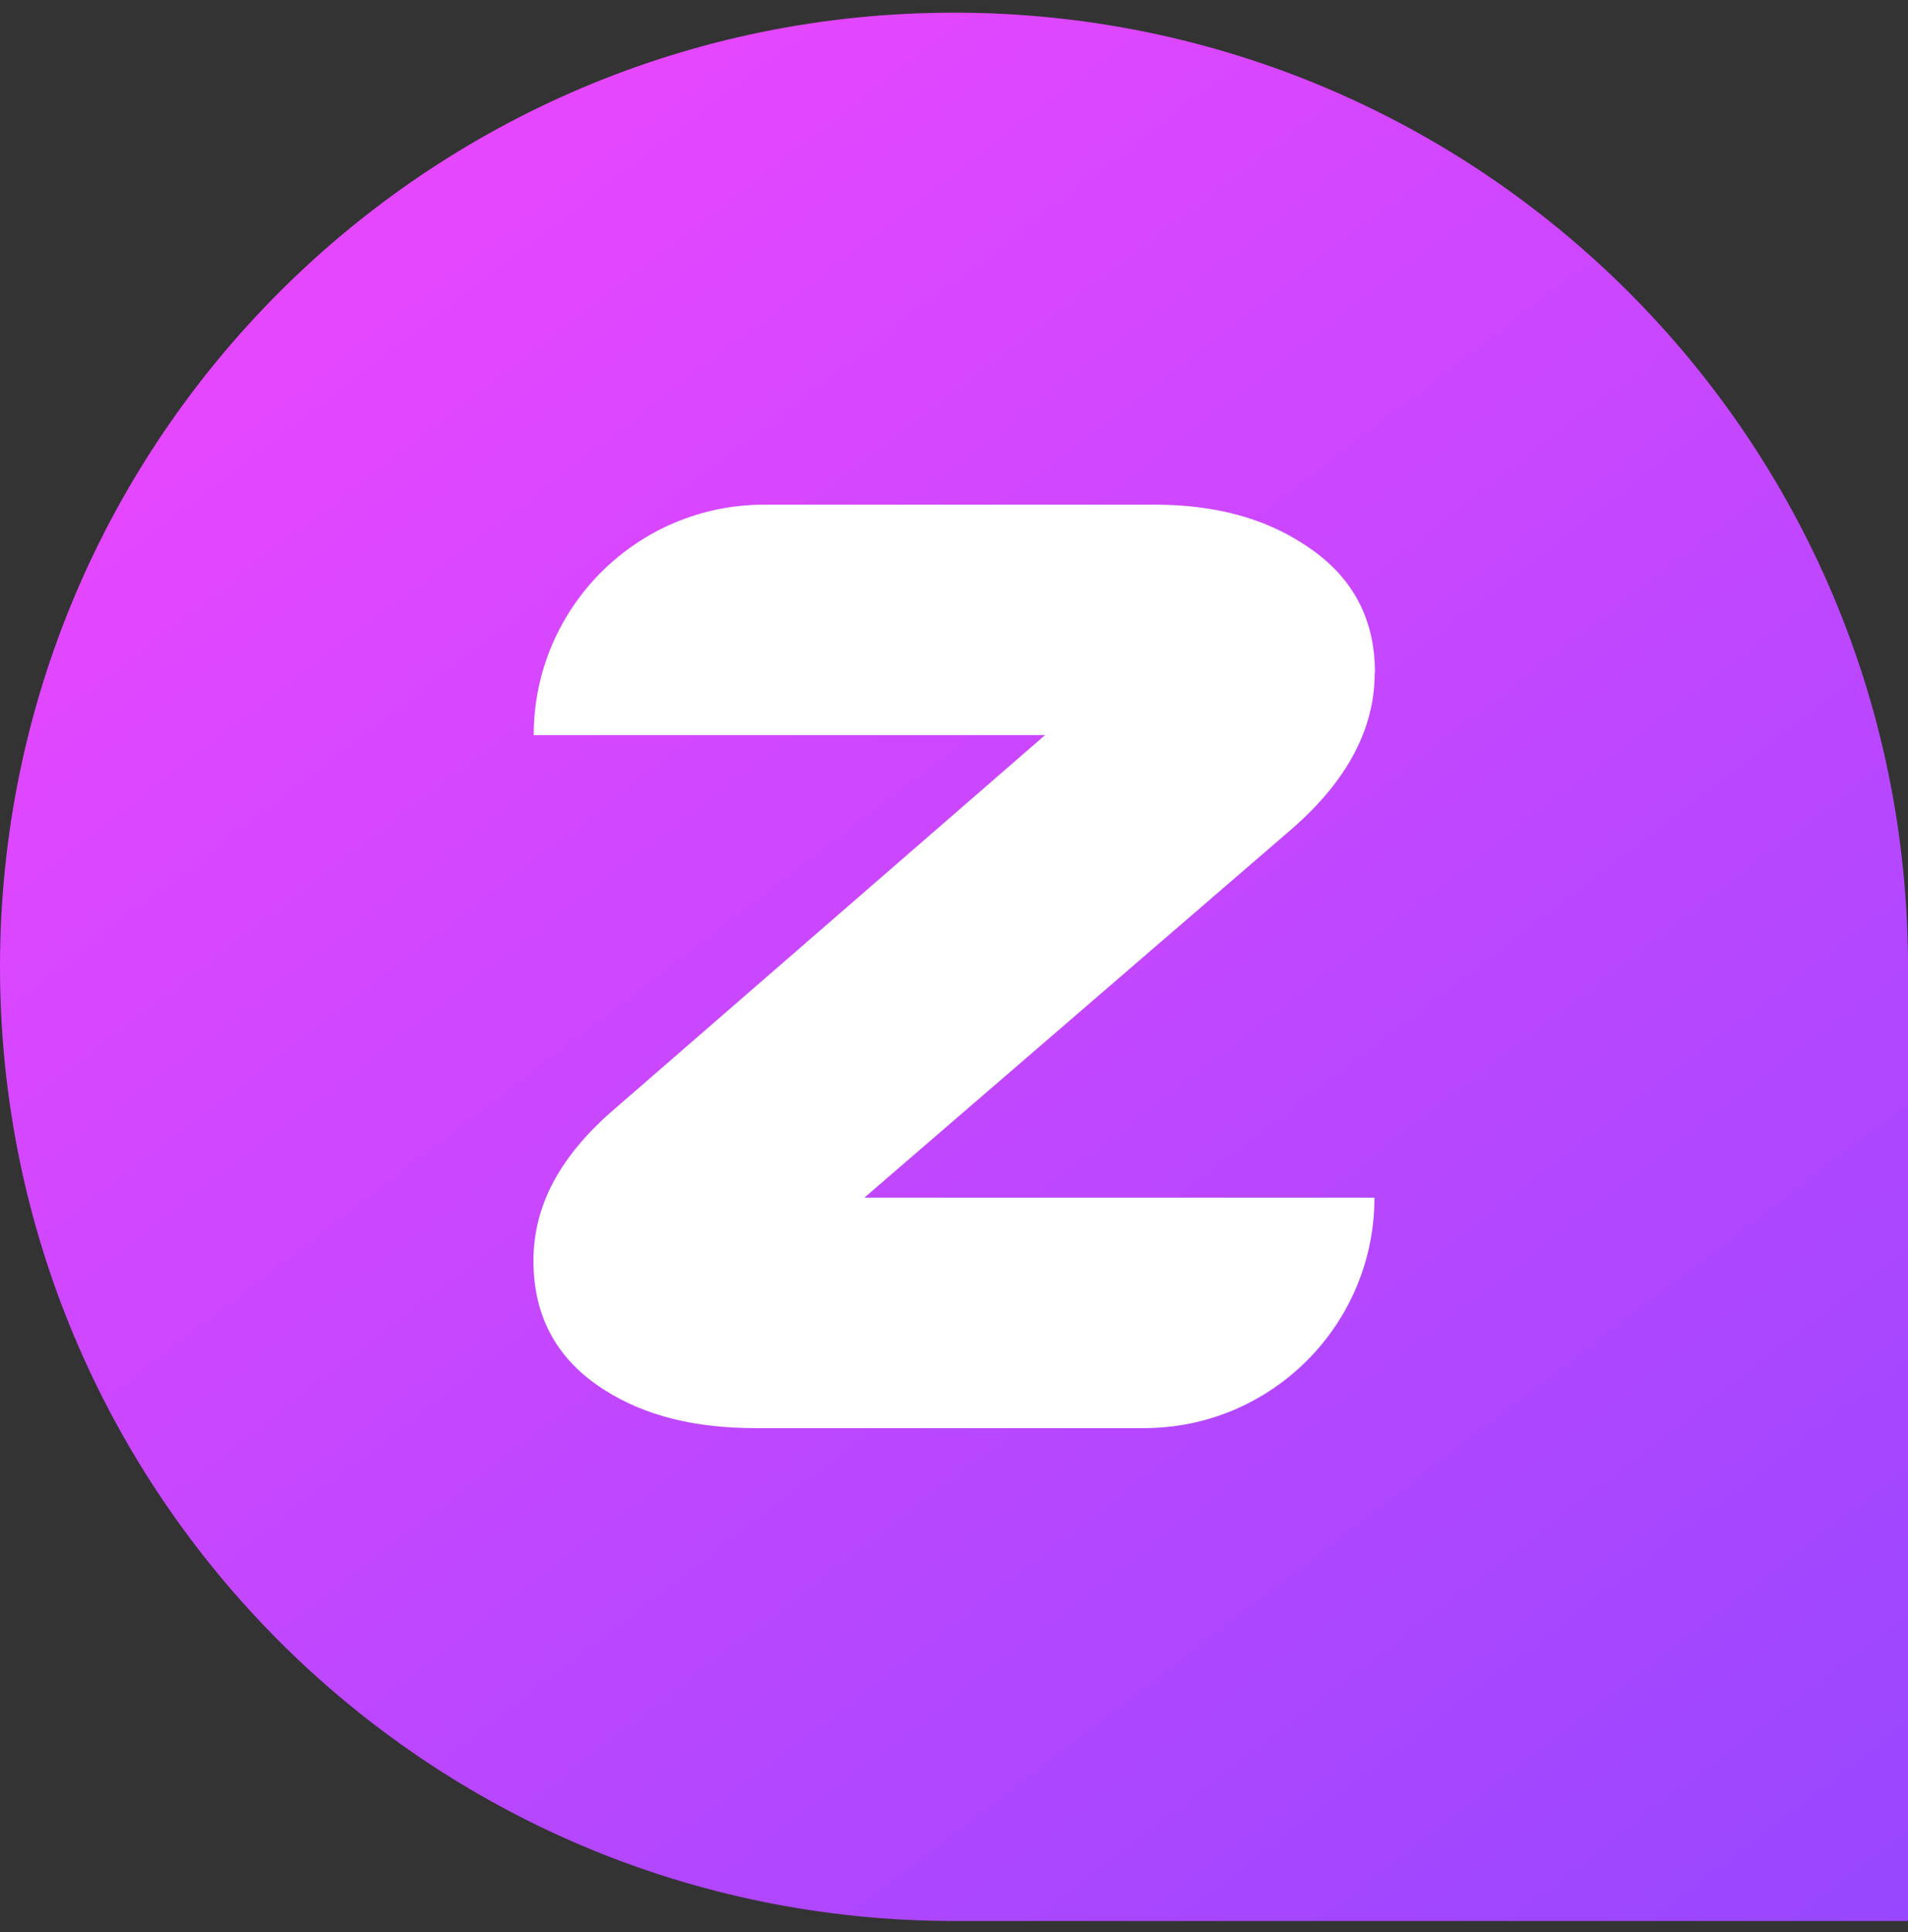
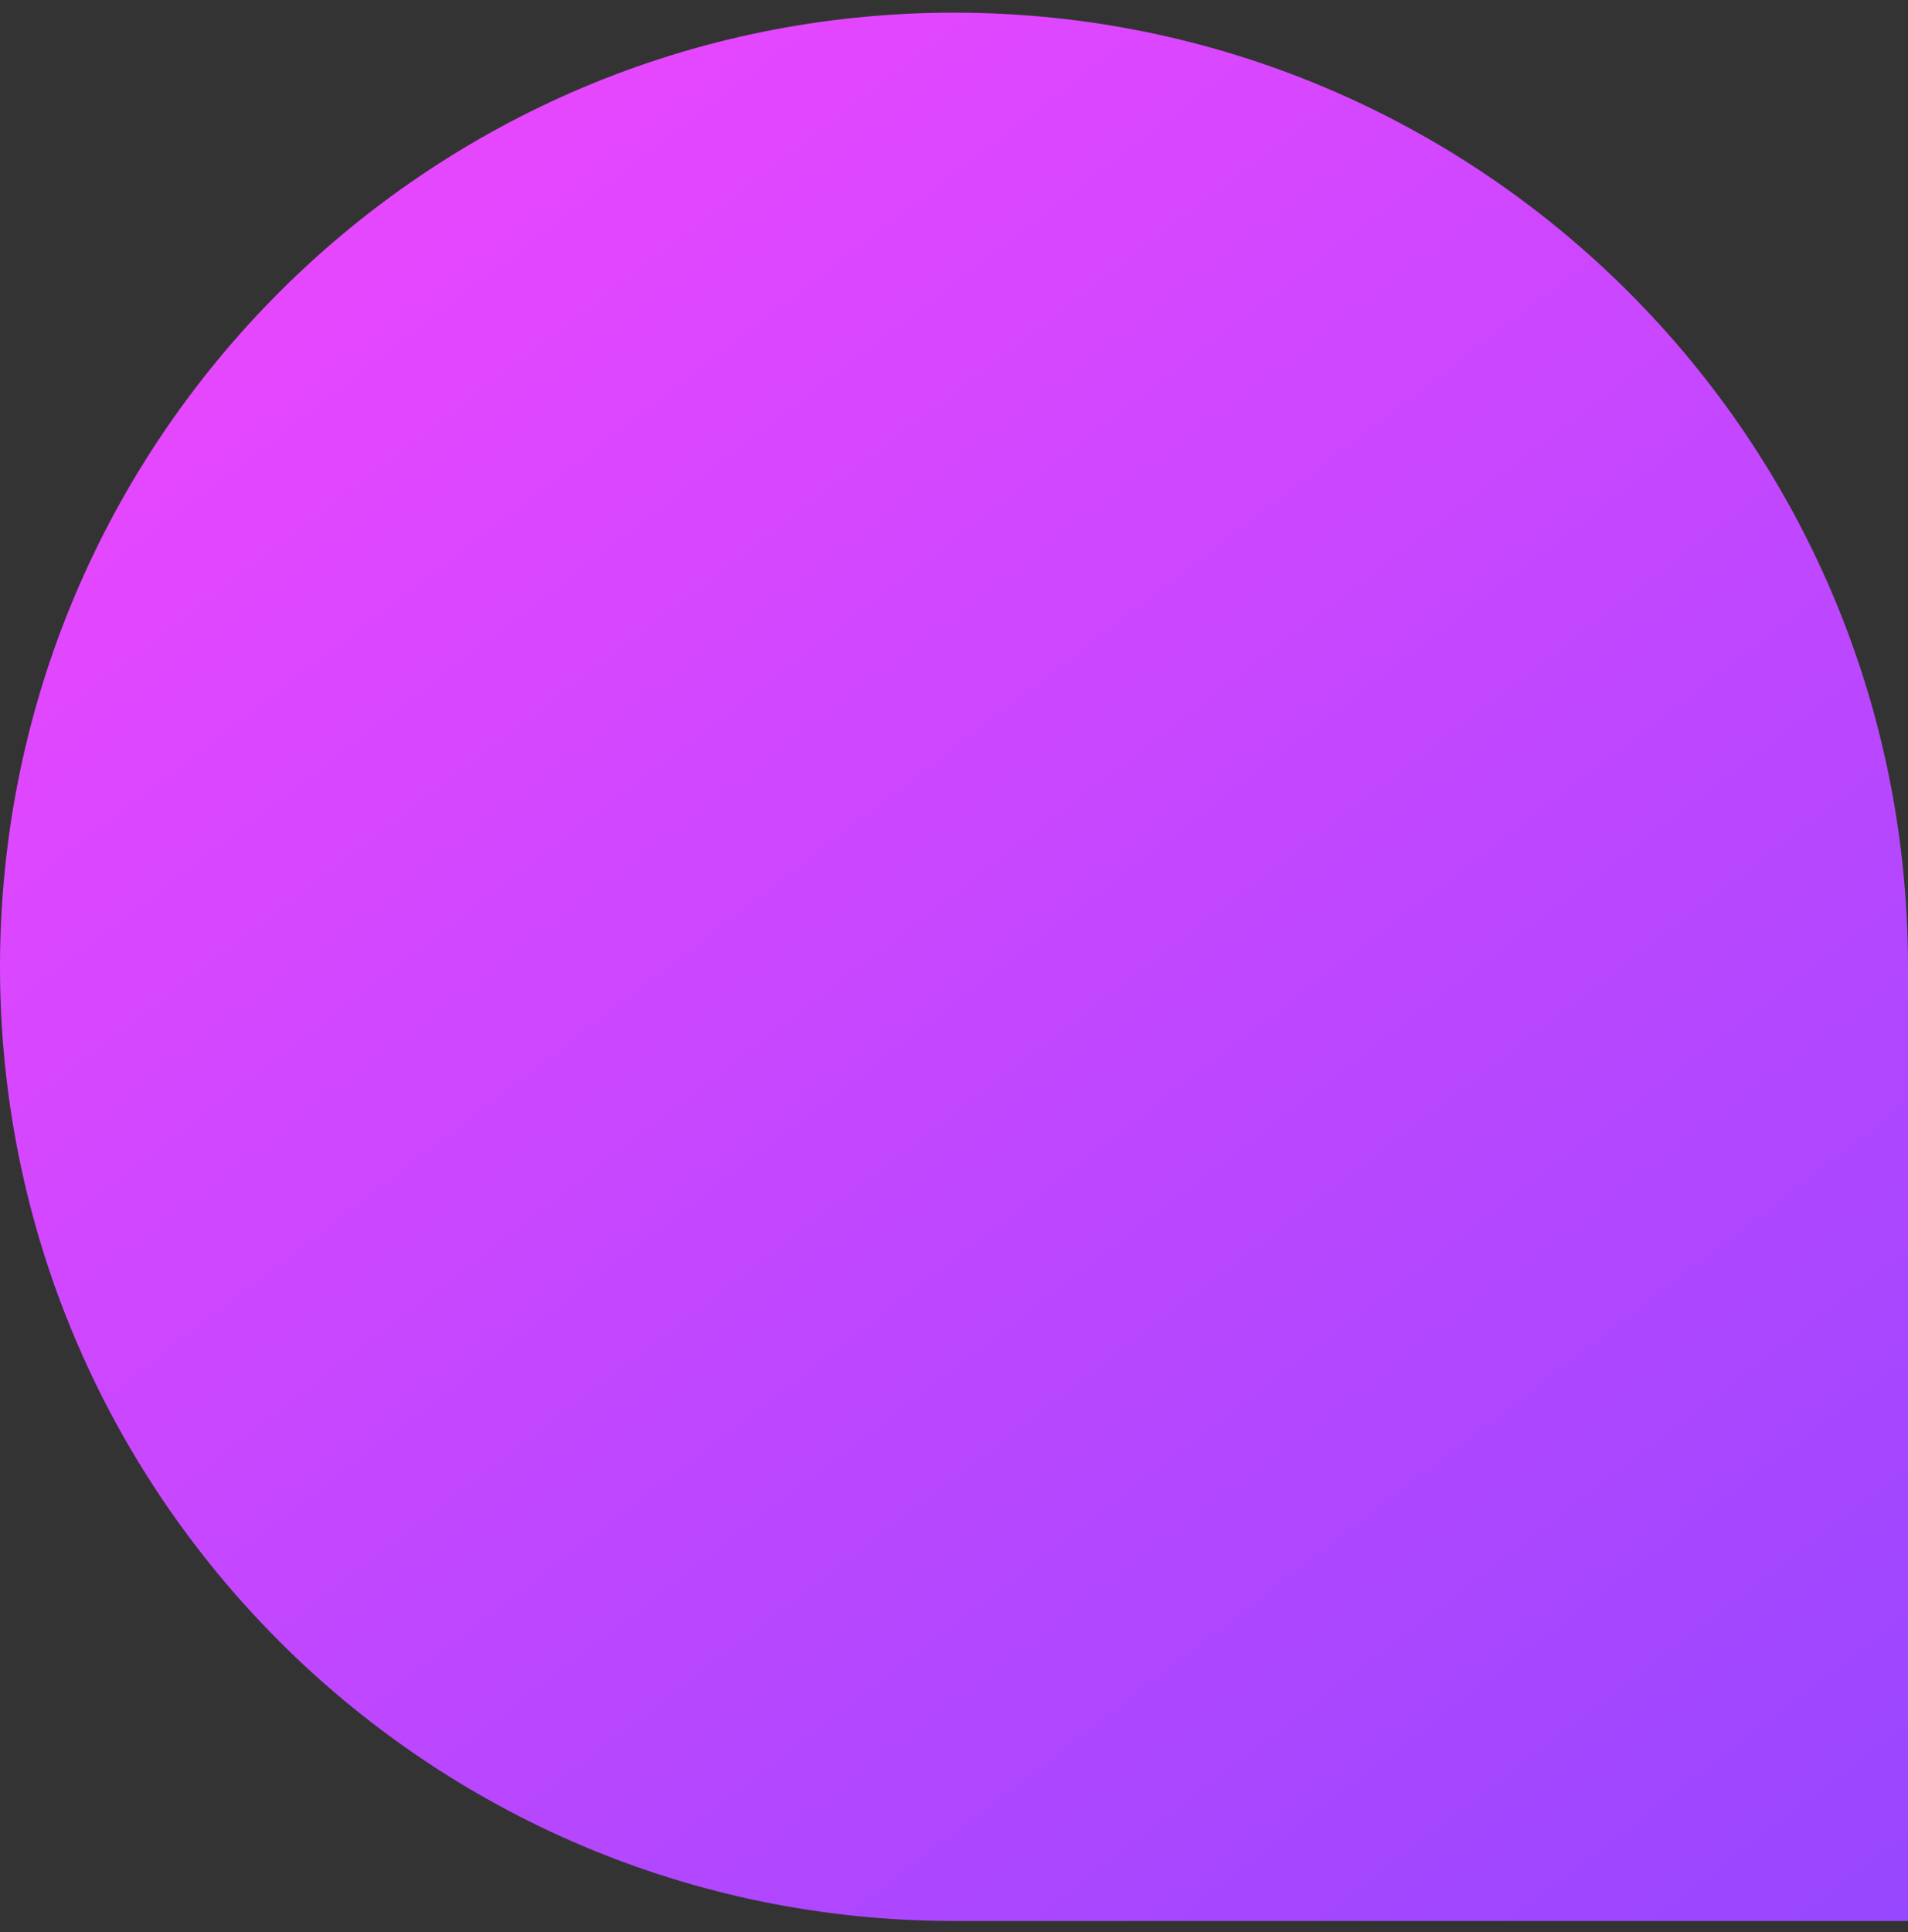
<svg xmlns="http://www.w3.org/2000/svg" width="80" height="81" viewBox="0 0 80 81" fill="none">
  <rect x="0" y="0" width="80" height="81" fill="#333333" stroke="none" />
  <path d="M0 40.531C0 18.435 17.904 0.531 40 0.531C62.096 0.531 80 18.435 80 40.531V80.531H40C17.904 80.521 0 62.617 0 40.531Z" fill="url(#paint0_linear_1052_24588)" />
-   <path d="M57.639 28.213C57.639 30.541 56.495 32.704 54.219 34.703L36.243 50.206H57.629C57.629 55.542 53.302 59.869 47.966 59.869H31.659C29.125 59.869 27.034 59.343 25.365 58.282C23.367 57.026 22.367 55.212 22.367 52.854C22.367 50.495 23.521 48.403 25.818 46.446L43.815 30.819H22.378C22.378 25.483 26.704 21.156 32.04 21.156H48.419C50.912 21.156 52.983 21.713 54.651 22.805C56.65 24.072 57.649 25.864 57.649 28.192H57.66L57.639 28.213Z" fill="white" />
  <defs>
    <linearGradient id="paint0_linear_1052_24588" x1="74.087" y1="85.043" x2="16.987" y2="10.472" gradientUnits="userSpaceOnUse">
      <stop stop-color="#9747FF" />
      <stop offset="1" stop-color="#E547FF" />
    </linearGradient>
  </defs>
</svg>